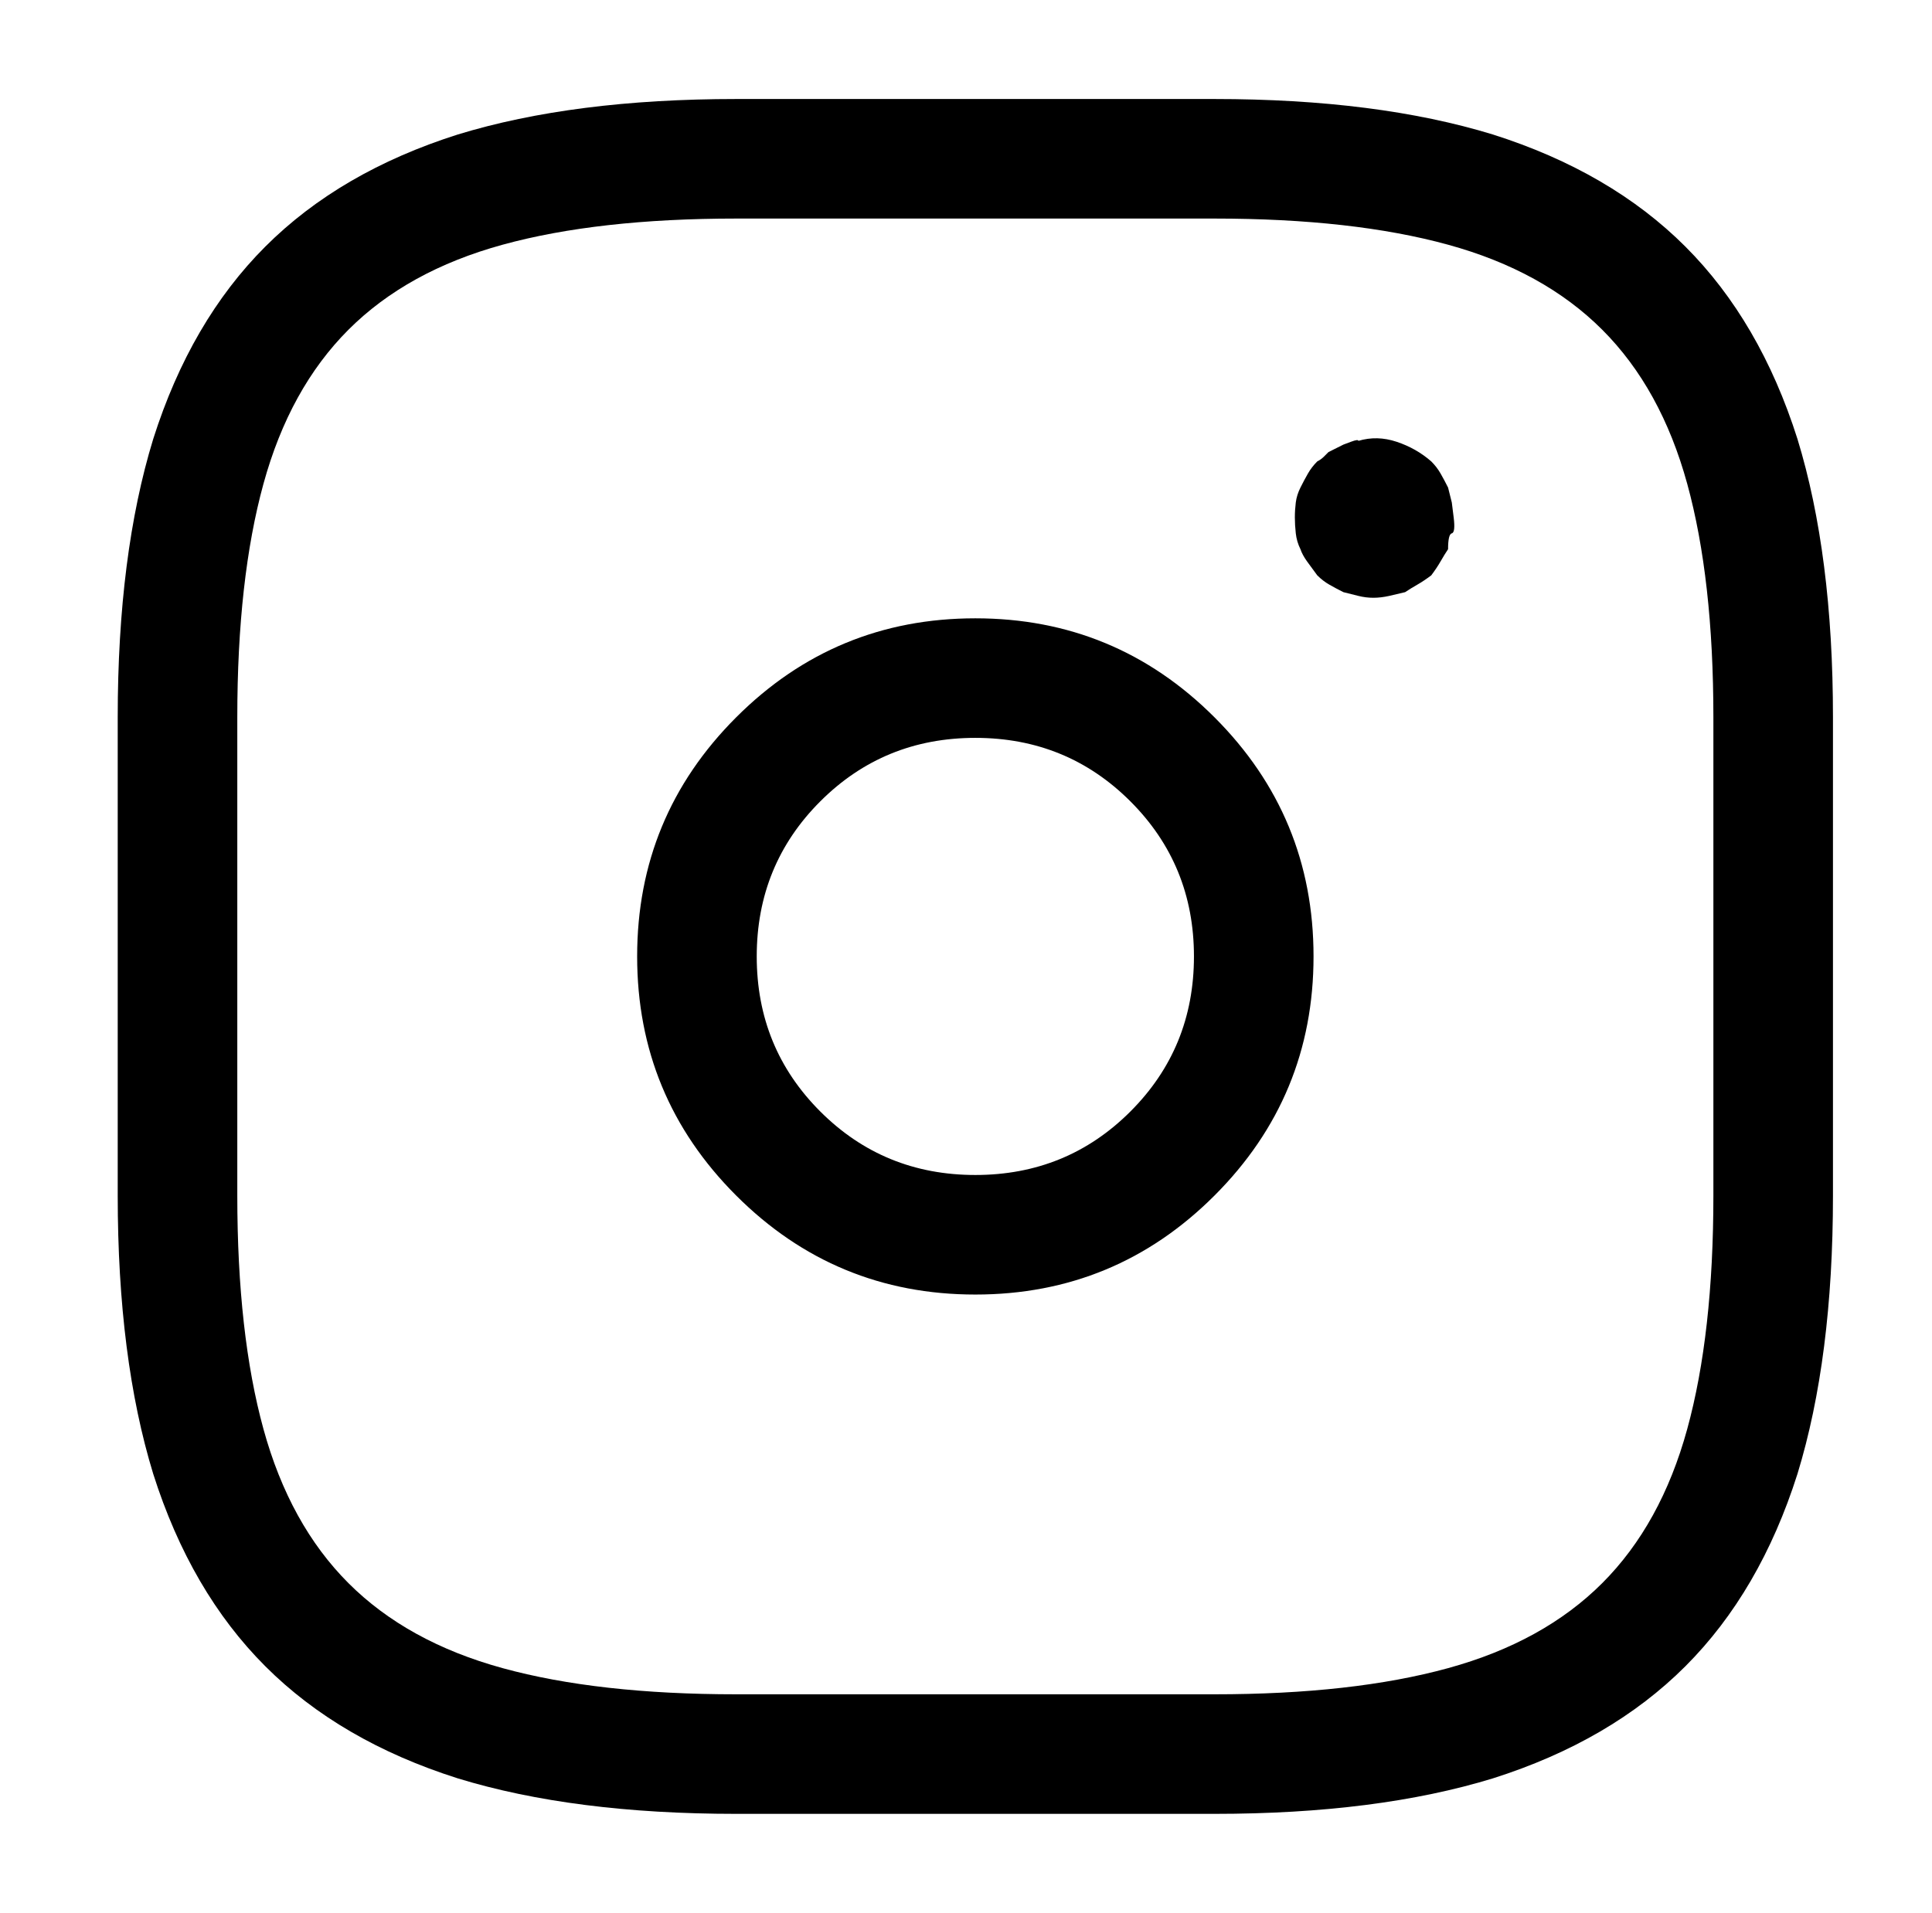
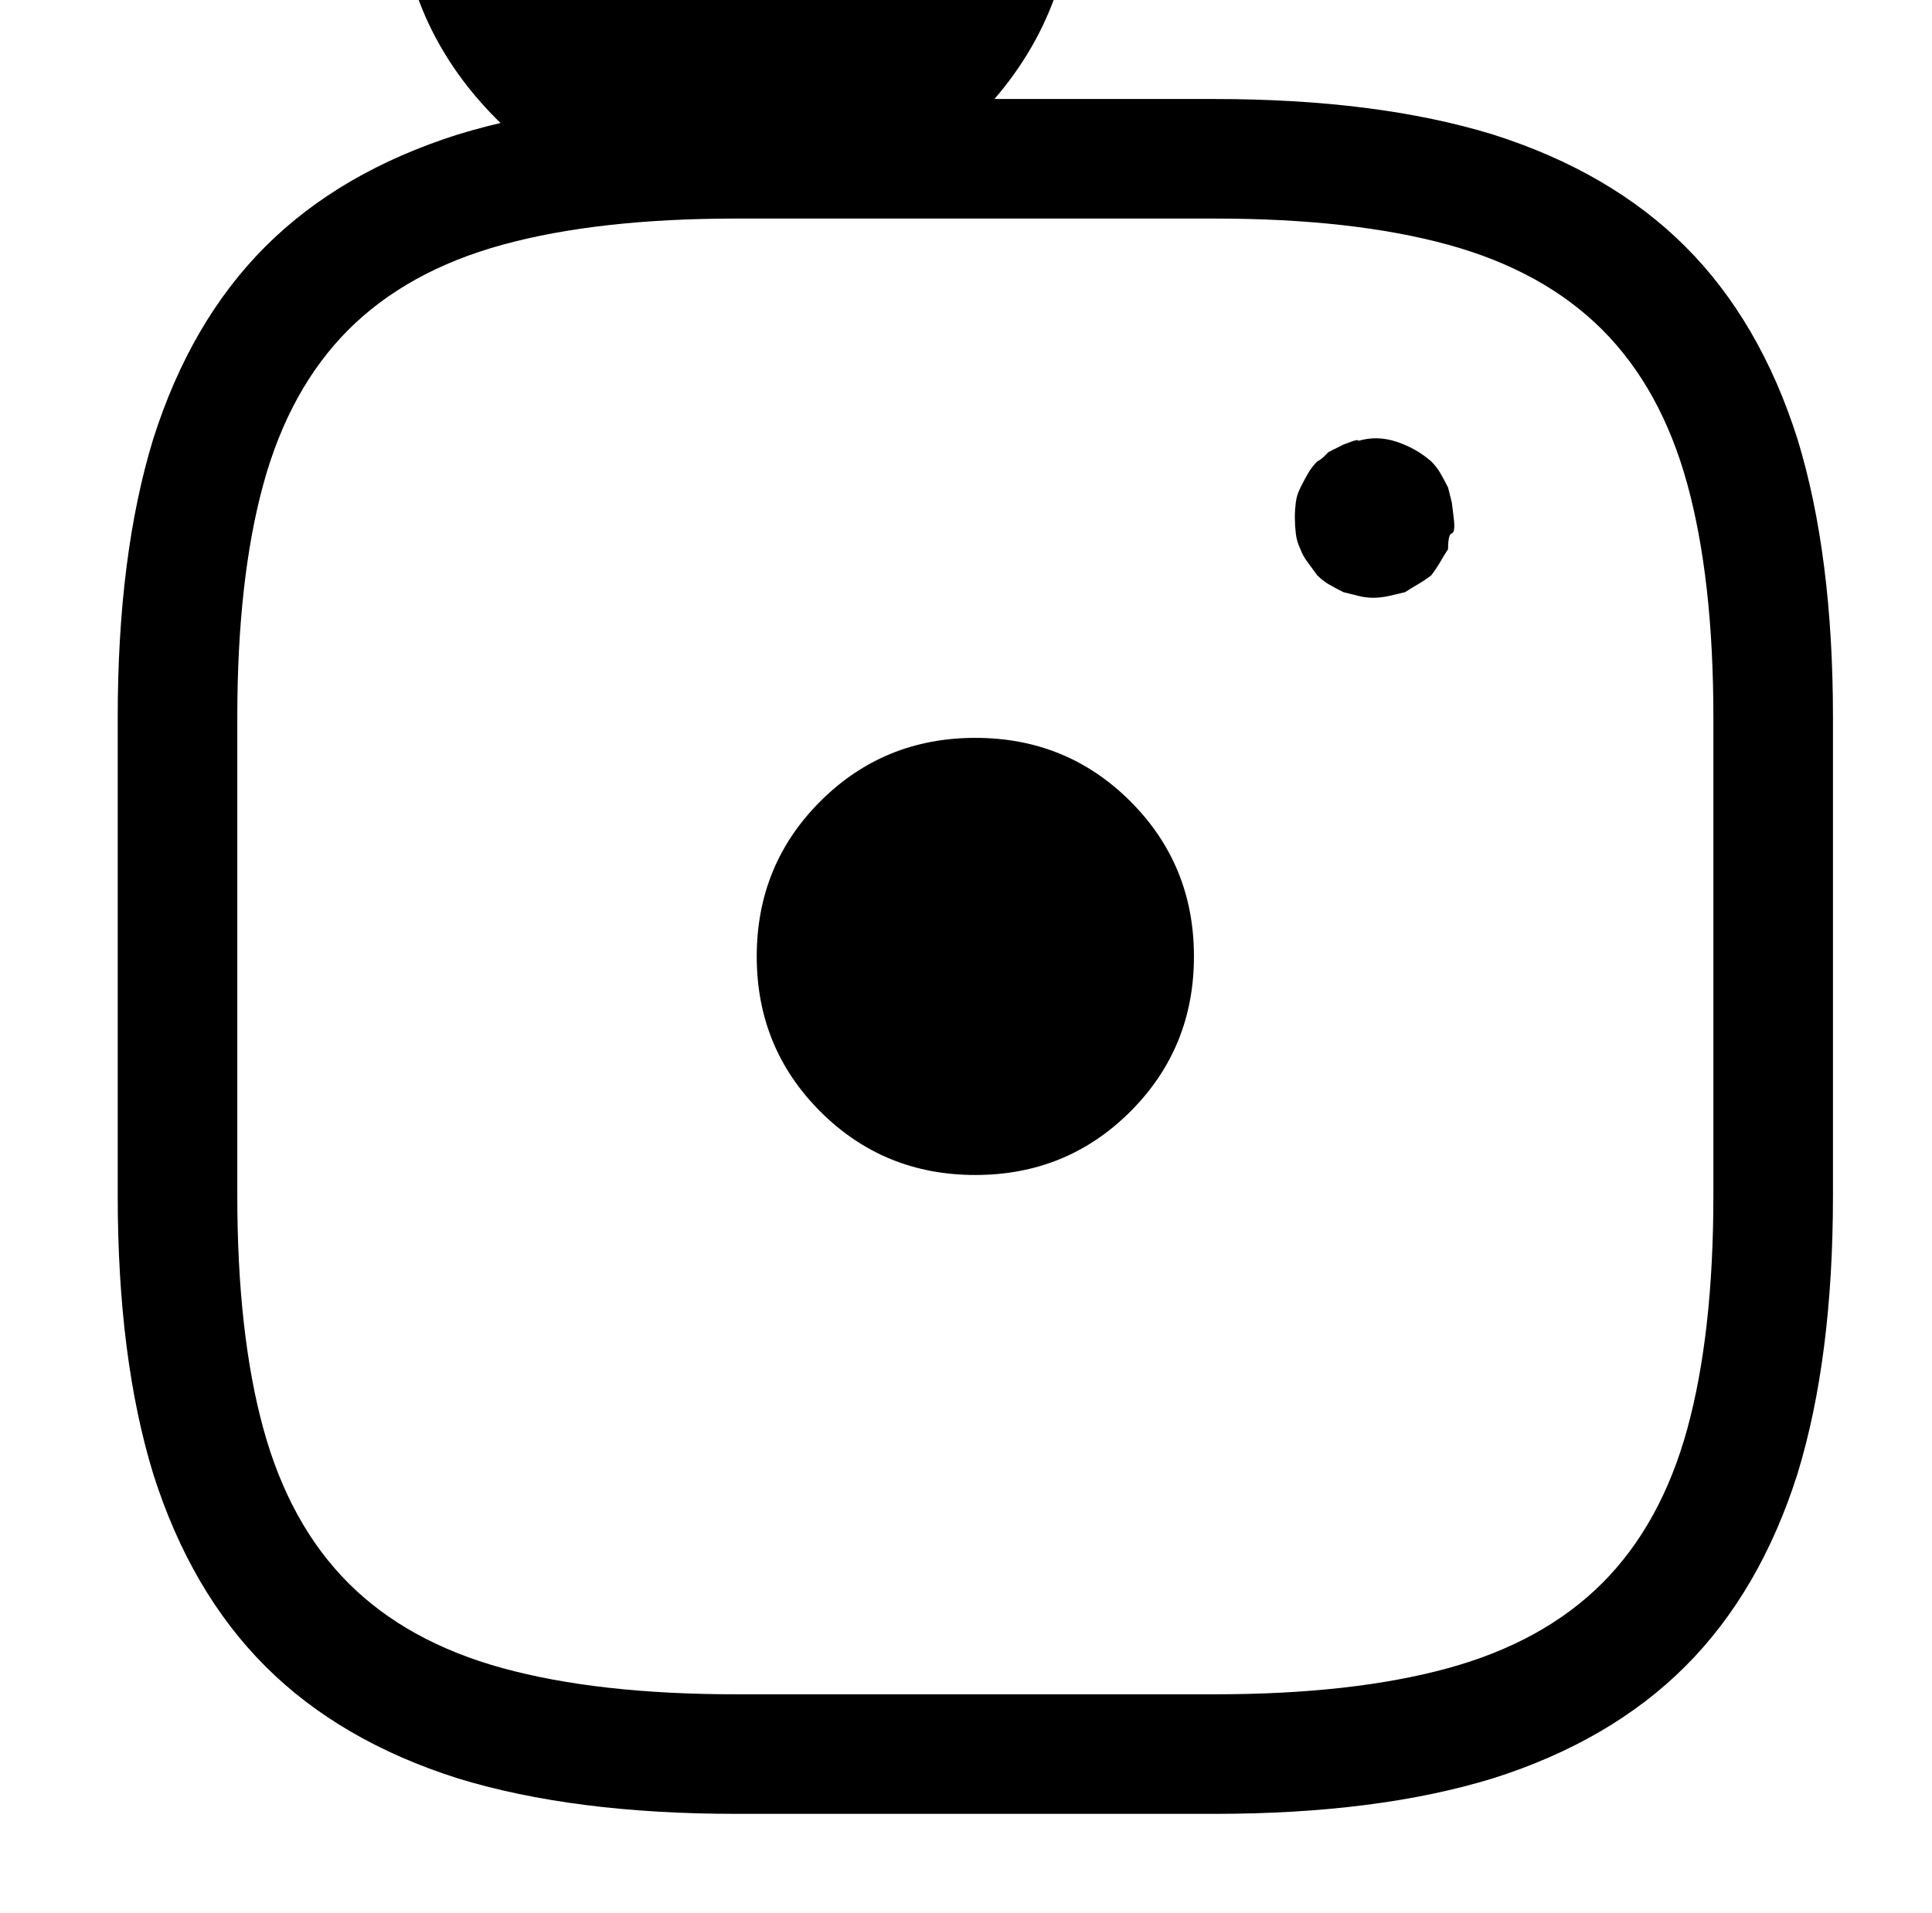
<svg xmlns="http://www.w3.org/2000/svg" version="1.1" viewBox="-10 0 1034 1024">
-   <path fill="currentColor" d="M640 971h-256q-87 0 -149 -19q-63 -20 -103 -60t-60 -103q-19 -62 -19 -149v-256q0 -87 19 -149q20 -63 60 -103t103 -60q62 -19 149 -19h256q87 0 149 19q63 20 103 60t60 103q19 62 19 149v256q0 87 -19 149q-20 63 -60 103t-103 60q-62 19 -149 19v0zM384 117 q-74 0 -125 14t-82.5 45.5t-45.5 82.5t-14 125v256q0 74 14 125t45.5 82.5t82.5 45.5t125 14h256q74 0 125 -14t82.5 -45.5t45.5 -82.5t14 -125v-256q0 -74 -14 -125t-45.5 -82.5t-82.5 -45.5t-125 -14h-256v0zM512 693q-75 0 -128 -53t-53 -128t53 -128t128 -53t128 53 t53 128t-53 128t-128 53zM512 395q-49 0 -83 34t-34 83t34 83t83 34t83 -34t34 -83t-34 -83t-83 -34v0zM725 320q-4 0 -8 -1l-8 -2q-4 -2 -7.5 -4t-6.5 -5q-3 -4 -5.5 -7.5t-3.5 -6.5q-2 -4 -2.5 -8.5t-0.5 -8.5t0.5 -8t2.5 -8t4 -7.5t5 -6.5q2 -1 3.5 -2.5l2.5 -2.5l4 -2 l4 -2t4 -1.5t4 -0.5q10 -3 20.5 0.5t18.5 10.5q3 3 5 6.5t4 7.5l2 8t1 8t-1 8.5t-2 8.5q-2 3 -4 6.5t-5 7.5q-4 3 -7.5 5t-6.5 4q-4 1 -8.5 2t-8.5 1v0z" />
+   <path fill="currentColor" d="M640 971h-256q-87 0 -149 -19q-63 -20 -103 -60t-60 -103q-19 -62 -19 -149v-256q0 -87 19 -149q20 -63 60 -103t103 -60q62 -19 149 -19h256q87 0 149 19q63 20 103 60t60 103q19 62 19 149v256q0 87 -19 149q-20 63 -60 103t-103 60q-62 19 -149 19v0zM384 117 q-74 0 -125 14t-82.5 45.5t-45.5 82.5t-14 125v256q0 74 14 125t45.5 82.5t82.5 45.5t125 14h256q74 0 125 -14t82.5 -45.5t45.5 -82.5t14 -125v-256q0 -74 -14 -125t-45.5 -82.5t-82.5 -45.5t-125 -14h-256v0zq-75 0 -128 -53t-53 -128t53 -128t128 -53t128 53 t53 128t-53 128t-128 53zM512 395q-49 0 -83 34t-34 83t34 83t83 34t83 -34t34 -83t-34 -83t-83 -34v0zM725 320q-4 0 -8 -1l-8 -2q-4 -2 -7.5 -4t-6.5 -5q-3 -4 -5.5 -7.5t-3.5 -6.5q-2 -4 -2.5 -8.5t-0.5 -8.5t0.5 -8t2.5 -8t4 -7.5t5 -6.5q2 -1 3.5 -2.5l2.5 -2.5l4 -2 l4 -2t4 -1.5t4 -0.5q10 -3 20.5 0.5t18.5 10.5q3 3 5 6.5t4 7.5l2 8t1 8t-1 8.5t-2 8.5q-2 3 -4 6.5t-5 7.5q-4 3 -7.5 5t-6.5 4q-4 1 -8.5 2t-8.5 1v0z" />
</svg>